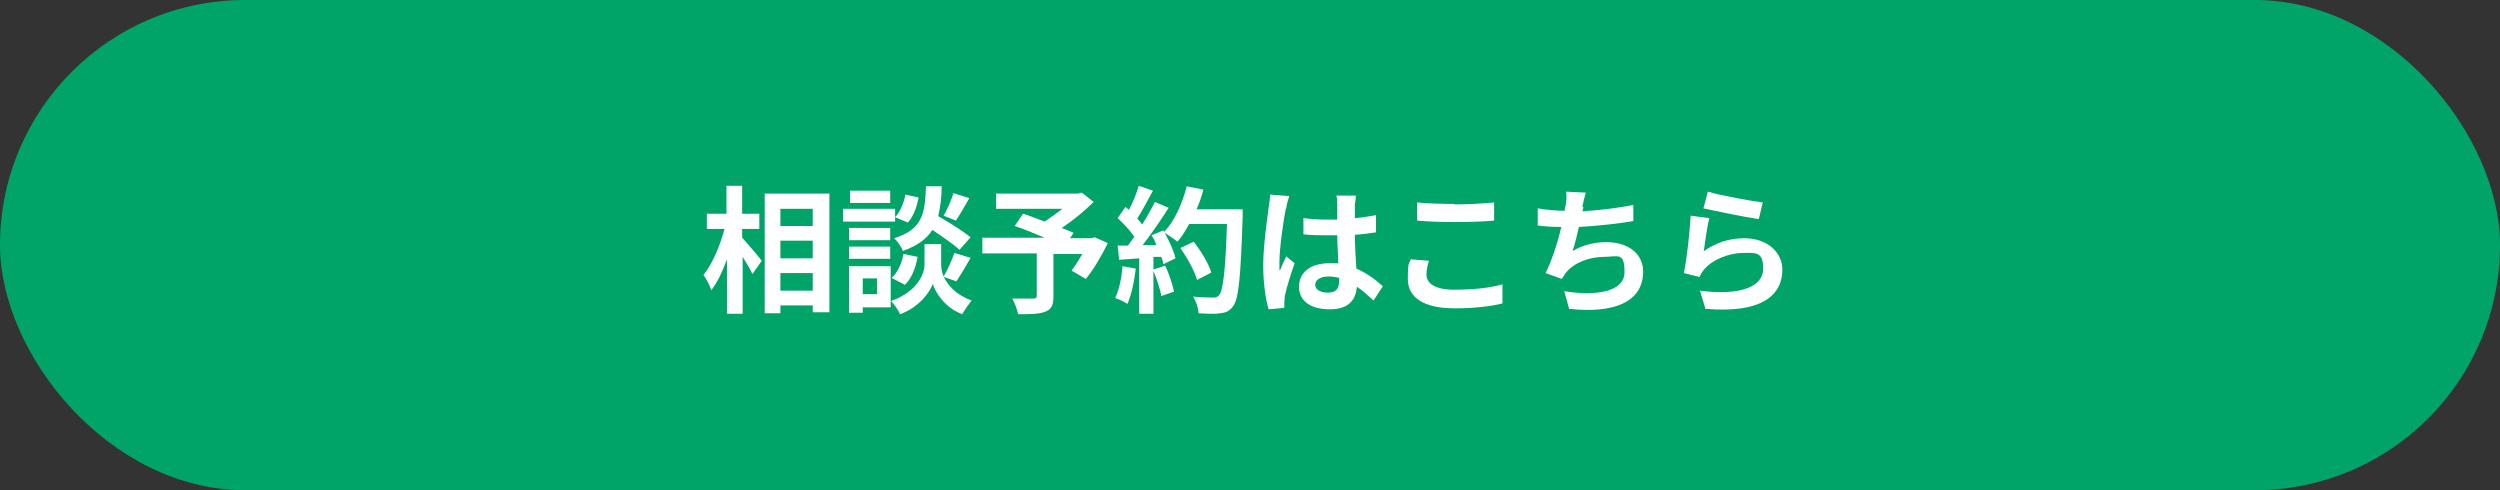
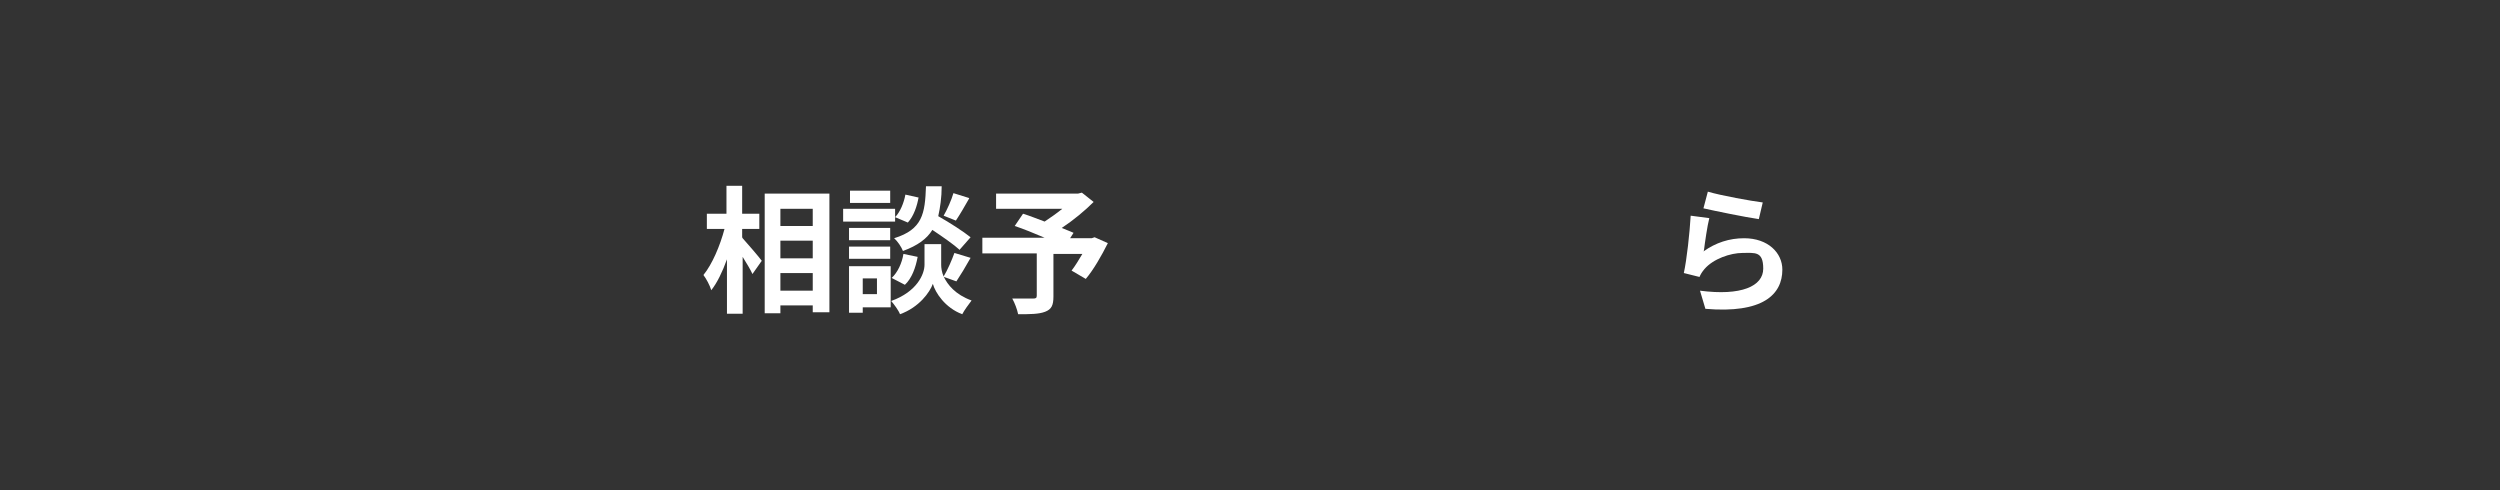
<svg xmlns="http://www.w3.org/2000/svg" version="1.1" fill="#ffffff" width="510" height="100" viewBox="0 0 510 100">
  <rect x="0" y="0" width="510" height="100" fill="#333333" stroke="none" />
-   <rect fill="#00a469" y="0" width="510" height="100" rx="50" ry="50" />
  <g>
    <path d="M347.5,51.3c2.5-1.8,5.3-2.7,8.3-2.7,4.9,0,7.8,3,7.8,6.4,0,5.1-4,9-15.7,8l-1.1-3.7c8.4,1.1,12.9-.9,12.9-4.5s-1.7-3.2-4.2-3.2-6,1.2-7.8,3.3c-.5.6-.8,1.1-1,1.6l-3.2-.8c.6-2.7,1.2-8.2,1.4-11.7l3.8.5c-.4,1.5-.9,5-1.1,6.6ZM359.6,41.3l-.8,3.4c-2.8-.4-9.1-1.7-11.3-2.2l.9-3.4c2.7.8,8.8,1.9,11.2,2.2Z" />
-     <path d="M323,42.2c0,.3-.1.6-.2.9,3.2-.2,7-.6,10.4-1.3v3.3c-2.9.5-7.3,1-11.1,1.2-.4,1.7-.8,3.5-1.3,4.9,2.3-1.3,4.5-1.8,6.9-1.8,4.5,0,7.5,2.4,7.5,6,0,6.3-6.1,8.6-15.1,7.6l-1-3.6c6.1,1,12.3.3,12.3-3.9s-1.4-3.1-4.2-3.1-6.1,1.1-7.8,3.3c-.3.4-.5.8-.8,1.2l-3.3-1.2c1.3-2.6,2.5-6.3,3.2-9.4-1.8,0-3.4-.1-4.8-.3v-3.5c1.7.3,3.8.5,5.5.5,0-.4.1-.8.2-1.1.2-1.2.2-1.9.1-2.8l4,.2c-.3,1-.5,1.9-.7,2.9Z" />
-     <path d="M291,56c0,1.8,1.7,3.1,5.7,3.1s7.4-.4,9.8-1.1v3.9c-2.4.6-5.8,1-9.7,1-6.4,0-9.6-2.2-9.6-6s.3-3,.6-4l3.7.3c-.3,1-.5,1.9-.5,2.8ZM296.7,41.7c2.8,0,6-.2,8.1-.4v3.7c-2,.2-5.4.3-8.1.3s-5.4-.1-7.6-.3v-3.7c2.1.2,4.7.3,7.6.3Z" />
-     <path d="M262.3,42.6c-.4,1.9-1.3,8-1.3,10.8s0,1.3.1,1.8c.4-1,.8-1.9,1.3-2.9l1.7,1.4c-.8,2.3-1.7,5.2-2,6.7,0,.4-.1,1-.1,1.3s0,.8,0,1.1l-3.2.3c-.6-2-1.1-5.2-1.1-9s.8-9.5,1.1-11.7c.1-.8.3-1.8.3-2.7l3.9.3c-.2.6-.6,2-.6,2.5ZM276.4,41.6c0,.6,0,1.7,0,2.9,1.5-.1,3-.4,4.3-.6v3.5c-1.3.2-2.8.4-4.3.5,0,2.7.2,5,.3,6.9,2.3,1,4.1,2.4,5.4,3.6l-1.9,2.9c-1.2-1.1-2.3-2.1-3.4-2.8-.2,2.7-1.7,4.6-5.5,4.6s-6.3-1.6-6.3-4.6,2.4-4.8,6.2-4.8,1.3,0,1.8.1c0-1.7-.2-3.8-.2-5.8-.7,0-1.3,0-2,0-1.7,0-3.2,0-4.9-.2v-3.3c1.6.2,3.2.3,4.9.3s1.3,0,2,0c0-1.4,0-2.5,0-3.1s0-1.3-.2-1.8h4c0,.5-.1,1.2-.2,1.8ZM270.9,59.7c1.7,0,2.3-.9,2.3-2.5v-.5c-.7-.2-1.5-.3-2.2-.3-1.6,0-2.7.7-2.7,1.7s1.1,1.6,2.6,1.6Z" />
-     <path d="M231.7,54.8c-.3,2.6-.9,5.4-1.7,7.2-.6-.4-1.8-1-2.5-1.2.8-1.7,1.3-4.1,1.5-6.5l2.7.5ZM253.5,42.7s0,1.1,0,1.5c-.4,12.3-.8,16.7-1.9,18.2-.8,1.1-1.5,1.4-2.7,1.5-1,.2-2.7.1-4.4,0,0-1-.5-2.4-1.1-3.4,1.8.2,3.4.2,4.1.2s.8-.1,1.2-.5c.8-.9,1.3-5,1.6-14.5h-7.7c-.8,1.4-1.5,2.6-2.4,3.6-.6-.5-1.8-1.3-2.6-1.8,1,1.8,1.9,3.8,2.2,5.2l-2.5,1.2c0-.4-.2-1-.4-1.5h-1.6v11.6h-2.9v-11.3l-4.1.3-.3-2.9h2.1c.4-.6.9-1.2,1.3-1.8-.8-1.2-2.2-2.7-3.4-3.8l1.6-2.3c.2.2.4.4.7.6.8-1.5,1.6-3.4,2-4.9l2.9,1c-1,1.9-2.2,4.1-3.2,5.7.4.4.7.8,1,1.2,1-1.6,1.9-3.2,2.6-4.6l2.8,1.2c-1.6,2.5-3.5,5.3-5.3,7.6h2.8c-.3-.8-.6-1.5-1-2l2.4-1,.2.3c2.1-2.2,3.7-5.8,4.6-9.3l3.4.7c-.4,1.4-.8,2.7-1.4,4h9.5ZM237.7,54.2c.8,1.7,1.5,3.8,1.8,5.3l-2.6.9c-.2-1.4-1-3.7-1.7-5.4l2.5-.8ZM244.2,57.1c-.5-1.8-2-4.5-3.4-6.5l2.7-1.3c1.5,1.9,3.1,4.5,3.6,6.3l-2.9,1.5Z" />
    <path d="M226,49.6c-1.3,2.6-2.9,5.4-4.5,7.3l-2.9-1.7c.7-.9,1.5-2.2,2.2-3.4h-5.9v8.7c0,1.8-.4,2.6-1.7,3.1-1.3.5-3.1.5-5.5.5-.2-1-.7-2.3-1.2-3.2,1.7,0,3.7,0,4.3,0,.5,0,.7-.1.7-.6v-8.6h-11.1v-3.2h12.7c-2.1-.9-4.3-1.8-6.1-2.4l1.7-2.5c1.3.4,2.8,1,4.4,1.6,1.2-.8,2.5-1.7,3.6-2.6h-13.5v-3.1h16.7l.8-.2,2.4,1.9c-1.8,1.8-4.1,3.7-6.5,5.3.9.4,1.8.7,2.4,1l-.7,1.1h4.4l.6-.2,2.7,1.2Z" />
    <path d="M182.6,45.2h-10.6v-2.6h10.6v2.6ZM181.7,62.7h-5.7v1.1h-2.8v-9.5h8.5v8.5ZM181.6,49h-8.4v-2.5h8.4v2.5ZM173.2,50.3h8.4v2.5h-8.4v-2.5ZM181.6,41.4h-8.2v-2.5h8.2v2.5ZM176,56.8v3.2h2.9v-3.2h-2.9ZM192.5,56.4c.8,1.7,2.4,3.7,5.7,4.9-.6.8-1.5,2-1.9,2.8-3.5-1.3-5.5-4.4-6-6.2-.6,1.7-2.8,4.8-6.7,6.2-.3-.8-1.2-2-1.8-2.7,5.3-1.9,6.8-5.5,6.8-7.4v-4.2h3.4v4.2c0,.6.1,1.5.5,2.4.8-1.3,1.7-3.4,2.2-4.8l3.3,1c-1,1.8-2.1,3.6-2.9,4.8l-2.5-.9ZM181.9,56.7c1.2-1.1,2.1-3,2.4-4.9l2.9.6c-.4,2.2-1.2,4.4-2.6,5.7l-2.7-1.4ZM195.8,51c-1.2-1.1-3.5-2.7-5.6-4.1-1.1,1.8-3,3.2-6,4.3-.3-.8-1.1-2-1.8-2.6,5.8-1.8,6.3-5,6.5-10.6h3.2c0,2.3-.3,4.3-.7,6.1,2.3,1.3,5.1,3.1,6.6,4.3l-2.2,2.5ZM187.4,40.2c-.3,1.8-1,3.9-2.2,5.2l-2.6-1.1c1-1,1.8-2.9,2.1-4.6l2.7.6ZM197.7,40.5c-.9,1.6-1.9,3.3-2.7,4.5l-2.5-1c.7-1.2,1.6-3.2,2-4.6l3.2,1Z" />
    <path d="M151.5,48.6c1,1.1,3.4,3.9,3.9,4.6l-1.9,2.7c-.4-.9-1.2-2.2-2-3.5v11.6h-3.2v-11.1c-.9,2.5-2,4.8-3.2,6.3-.3-1-1-2.3-1.6-3.1,1.8-2.2,3.4-6,4.3-9.4h-3.6v-3.1h4v-5.7h3.2v5.7h3.5v3.1h-3.5v1.7ZM169.2,39.5v24.2h-3.4v-1.4h-6.6v1.6h-3.2v-24.4h13.1ZM159.2,42.6v3.5h6.6v-3.5h-6.6ZM159.2,49.1v3.6h6.6v-3.6h-6.6ZM165.8,59.3v-3.6h-6.6v3.6h6.6Z" />
  </g>
</svg>